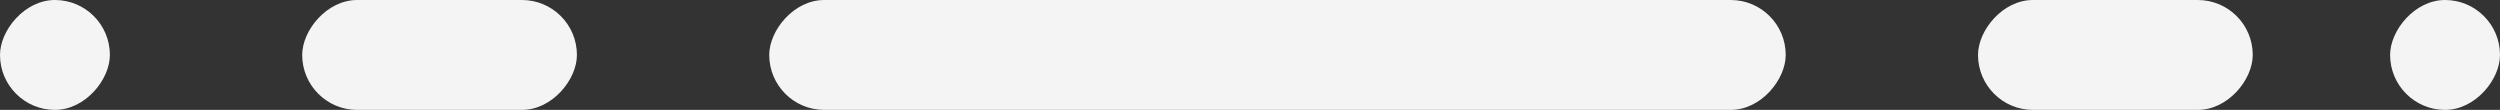
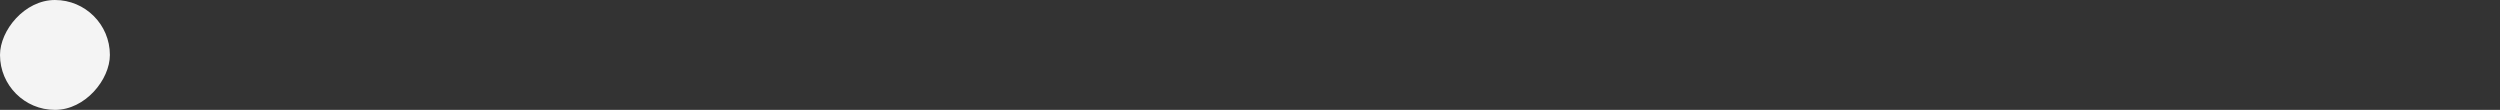
<svg xmlns="http://www.w3.org/2000/svg" width="91" height="4" viewBox="0 0 91 4" fill="none">
  <rect x="0" y="0" width="91" height="4" fill="#333333" stroke="none" />
-   <rect width="10" height="4" rx="2" transform="matrix(-1 3.57079e-08 2.14035e-07 1 21 0)" fill="#F4F4F4" />
-   <rect width="10" height="4" rx="2" transform="matrix(-1 3.57079e-08 2.14035e-07 1 82 0)" fill="#F4F4F4" />
-   <rect width="4" height="4" rx="2" transform="matrix(-1 3.57079e-08 2.14035e-07 1 91 0)" fill="#F4F4F4" />
  <rect width="4" height="4" rx="2" transform="matrix(-1 3.57079e-08 2.14035e-07 1 4 0)" fill="#F4F4F4" />
-   <rect width="37" height="4" rx="2" transform="matrix(-1 3.57079e-08 2.14035e-07 1 65 0)" fill="#F4F4F4" />
</svg>